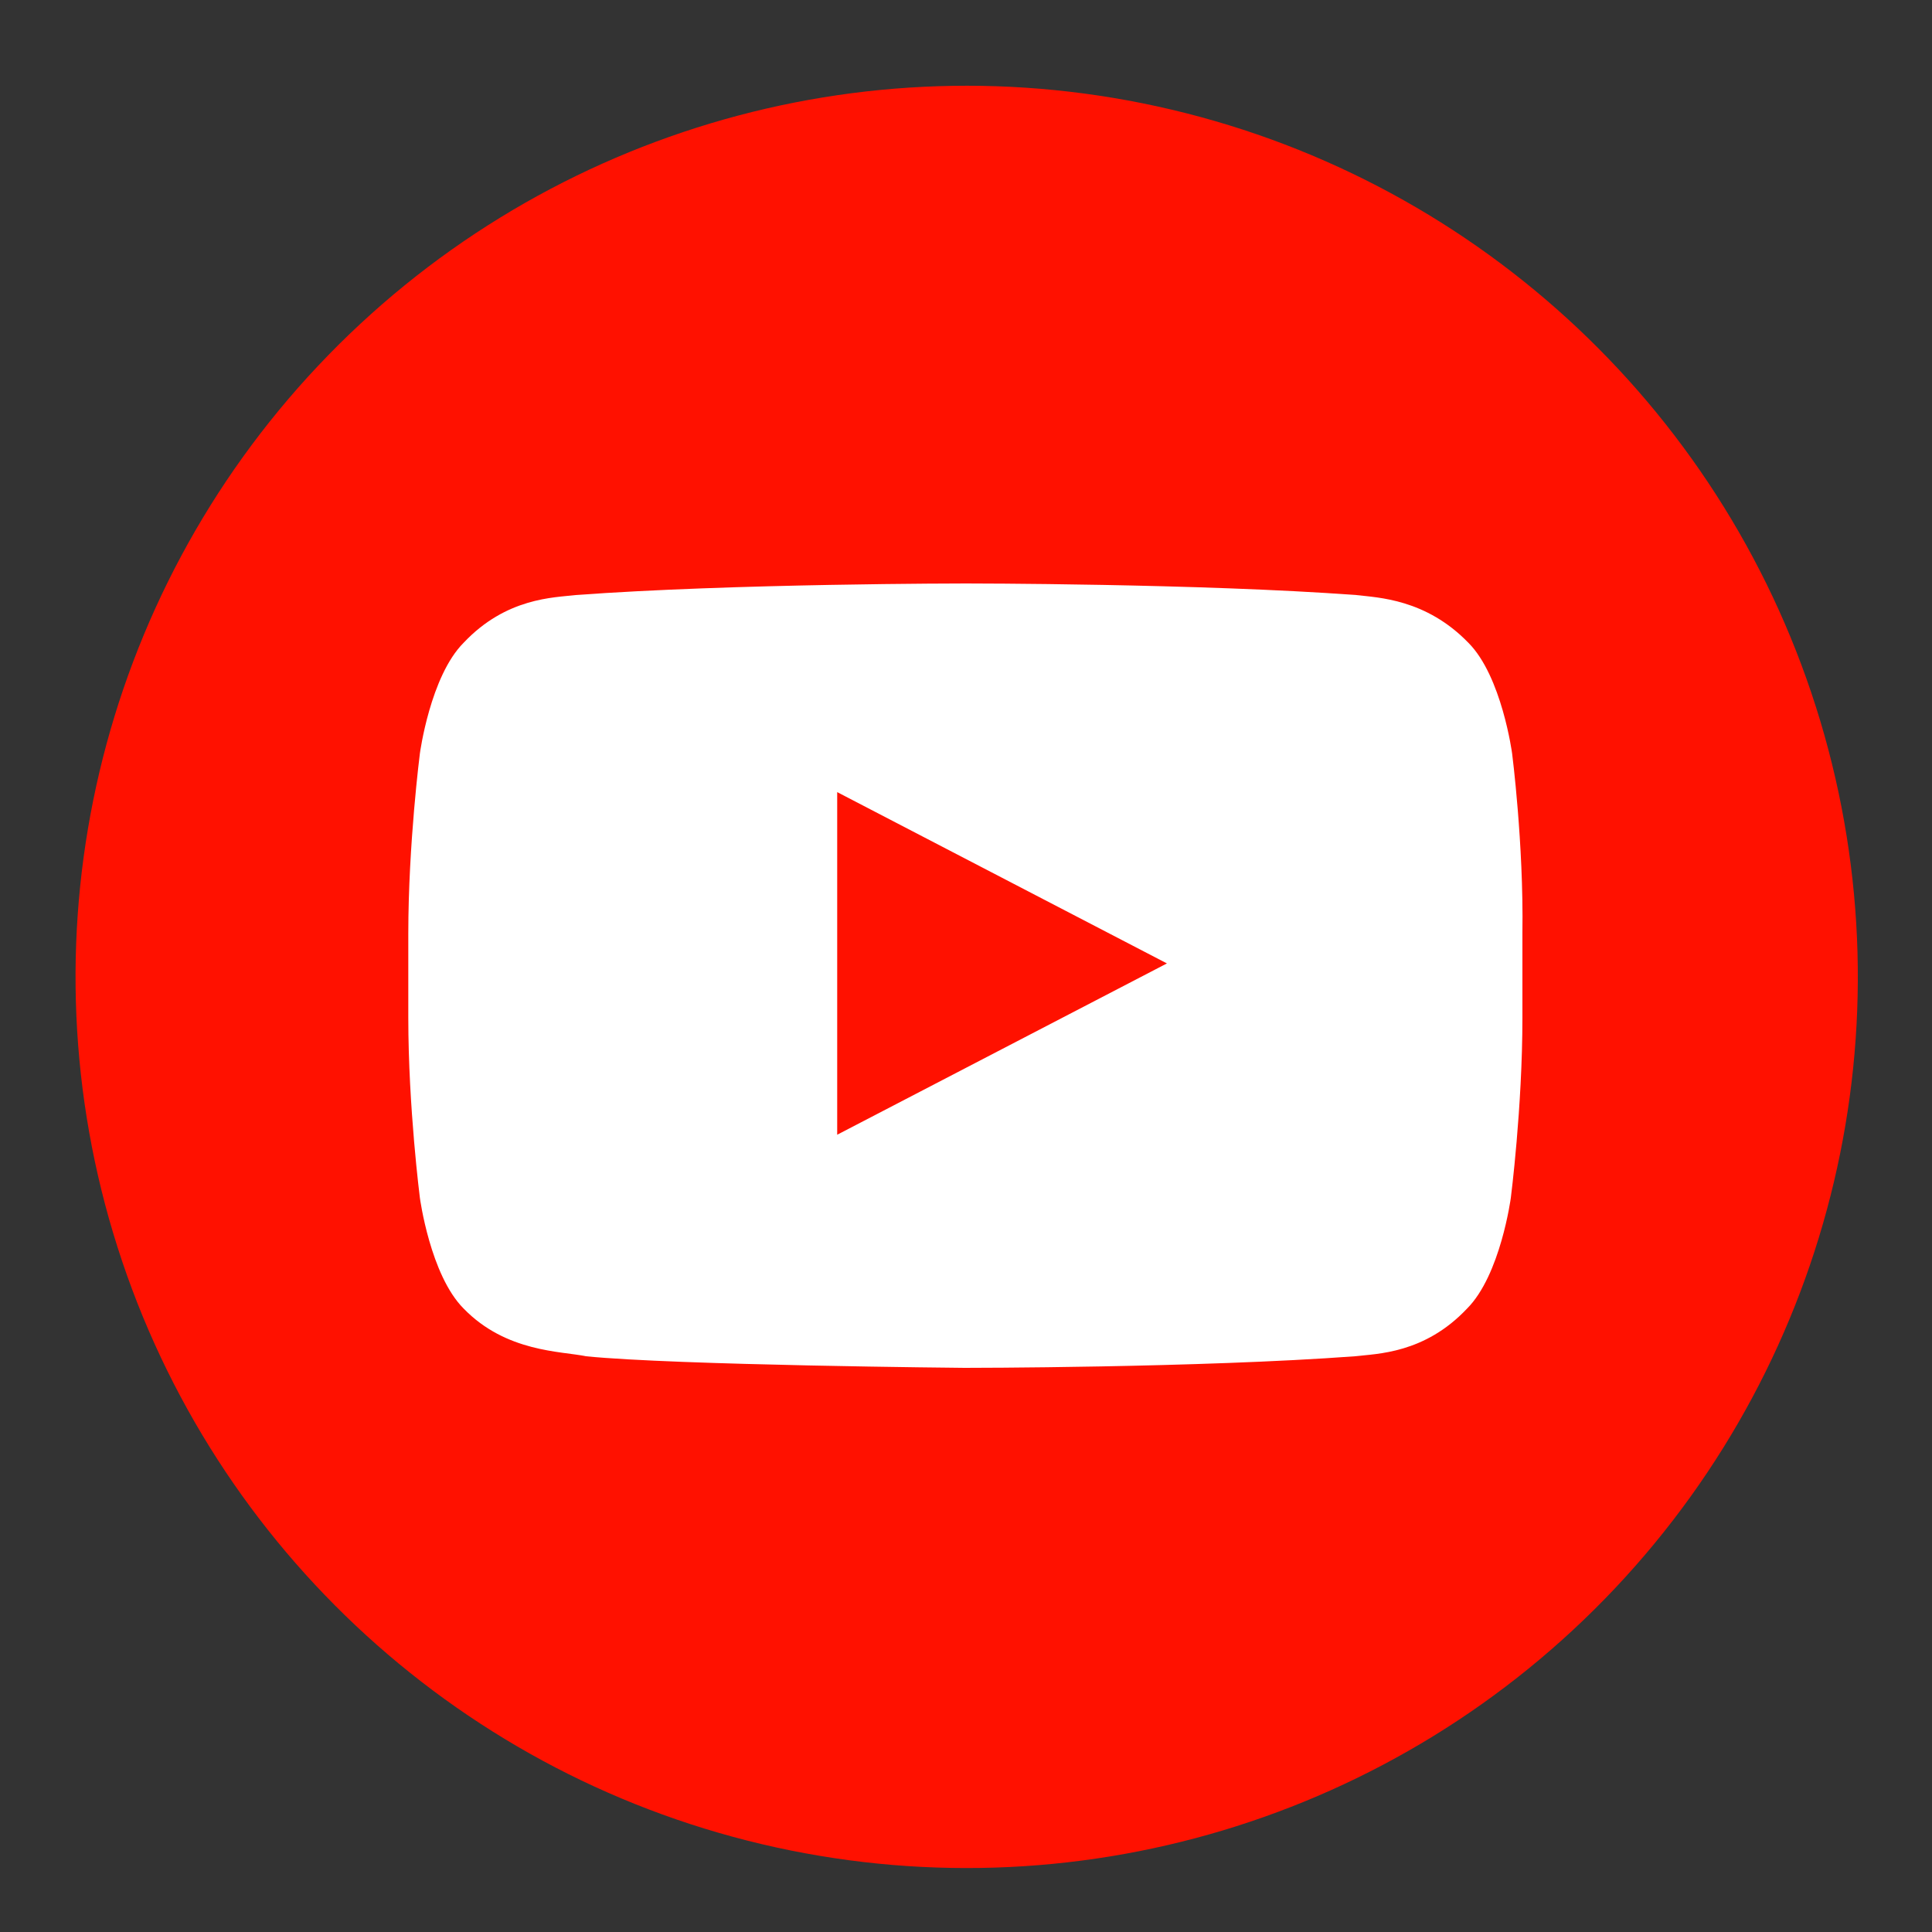
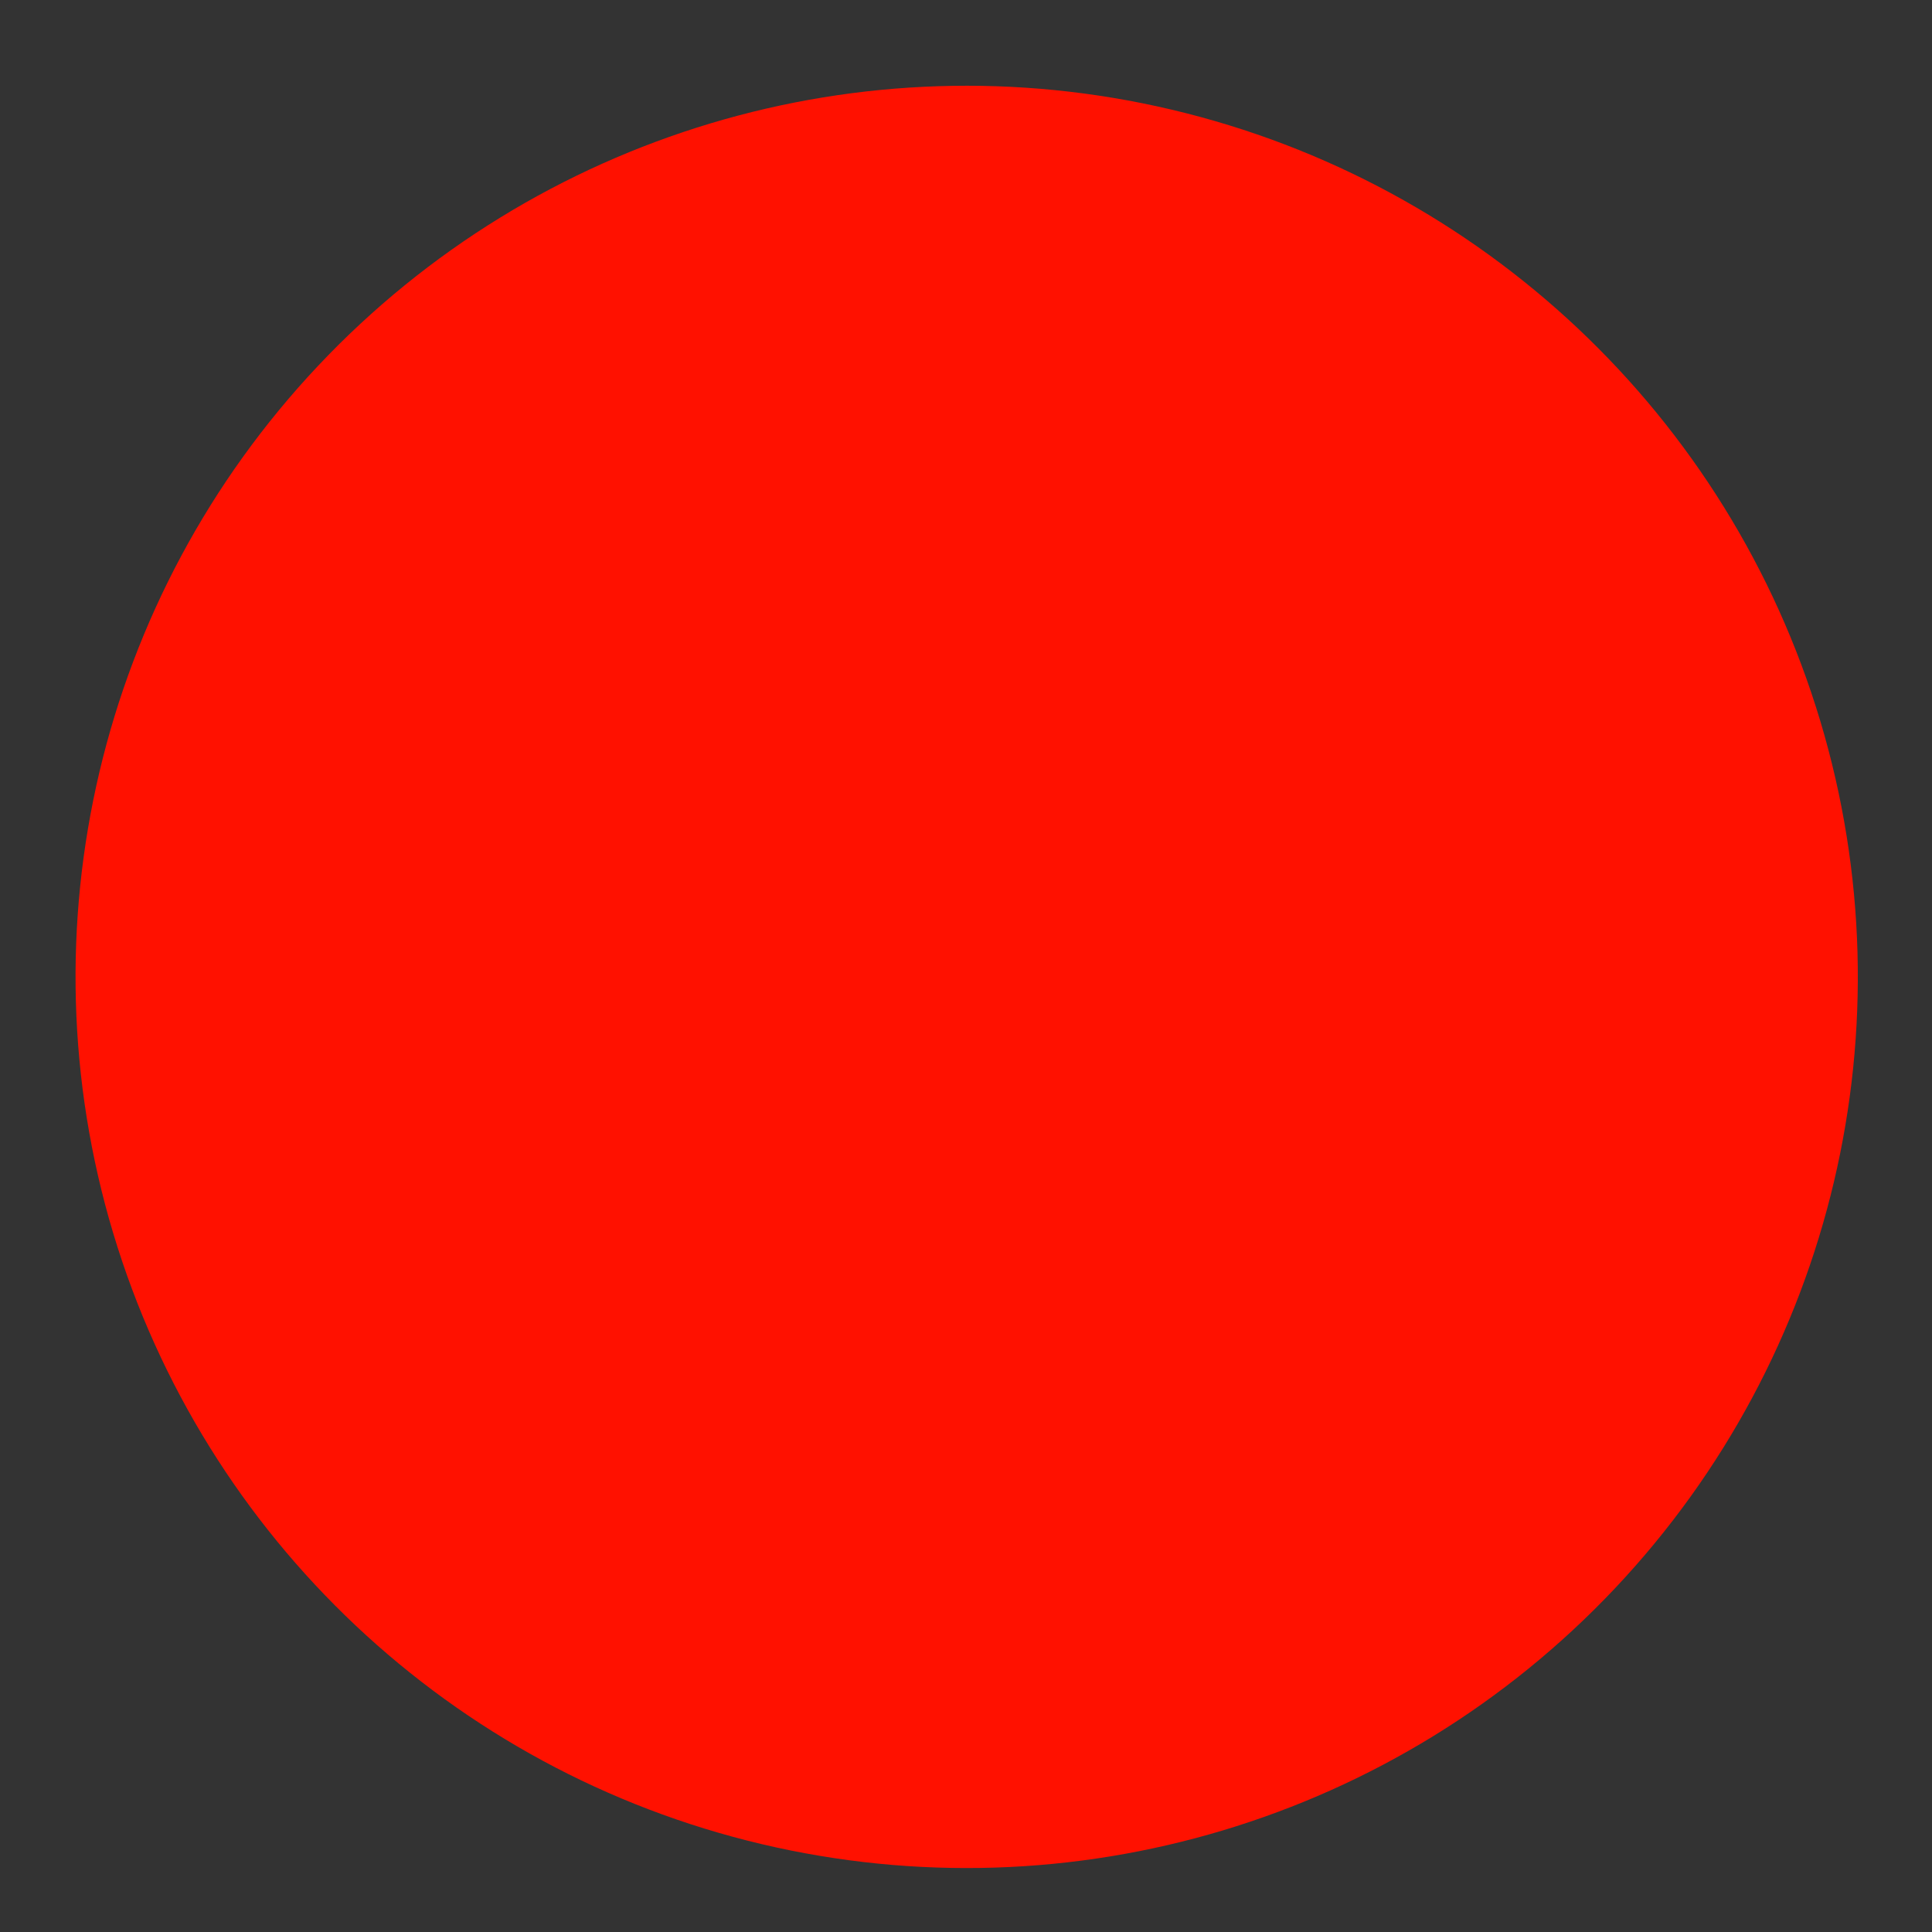
<svg xmlns="http://www.w3.org/2000/svg" version="1.1" id="Background" x="0px" y="0px" viewBox="0 0 150 150" style="enable-background:new 0 0 150 150;" xml:space="preserve">
  <rect x="0" y="0" width="150" height="150" fill="#333333" stroke="none" />
  <style type="text/css">
	.st0{fill:#35465D;}
	.st1{fill:#FFFFFF;}
	.st2{fill:#6441A4;}
	.st3{fill:#00B900;}
	.st4{fill:#00F2EA;}
	.st5{fill:#FF004F;}
	.st6{fill:#3C579E;}
	.st7{fill:#0084FF;}
	.st8{fill:#176AE6;}
	.st9{fill:url(#SVGID_1_);}
	.st10{fill:#FF1100;}
	.st11{fill:#BD2026;}
	.st12{fill:#0076B4;}
	.st13{fill:#F54B00;}
	.st14{fill:#1DA1F2;}
	.st15{fill:#25D366;}
	.st16{fill:#F7EC1E;}
	.st17{fill:#00C80F;}
</style>
  <g>
    <g>
      <ellipse transform="matrix(0.23 -0.973 0.973 0.23 -15.95 131.387)" class="st10" cx="75" cy="75.8" rx="69.2" ry="69.2" />
    </g>
-     <path class="st1" d="M117.4,58.5c0,0-0.8-6-3.4-8.6c-3.3-3.4-7-3.5-8.7-3.7c-12.1-0.9-30.3-0.9-30.3-0.9h0c0,0-18.2,0-30.3,0.9   c-1.7,0.2-5.4,0.2-8.7,3.7c-2.6,2.6-3.4,8.6-3.4,8.6s-0.9,7-0.9,14V79c0,7,0.9,14,0.9,14s0.8,6,3.4,8.6c3.3,3.4,7.6,3.3,9.5,3.7   c6.9,0.7,29.4,0.9,29.4,0.9s18.2,0,30.3-0.9c1.7-0.2,5.4-0.2,8.7-3.7c2.6-2.6,3.4-8.6,3.4-8.6s0.9-7,0.9-14v-6.6   C118.3,65.5,117.4,58.5,117.4,58.5 M65,88.1l0-26.6l25.6,13.3L65,88.1z" />
  </g>
</svg>